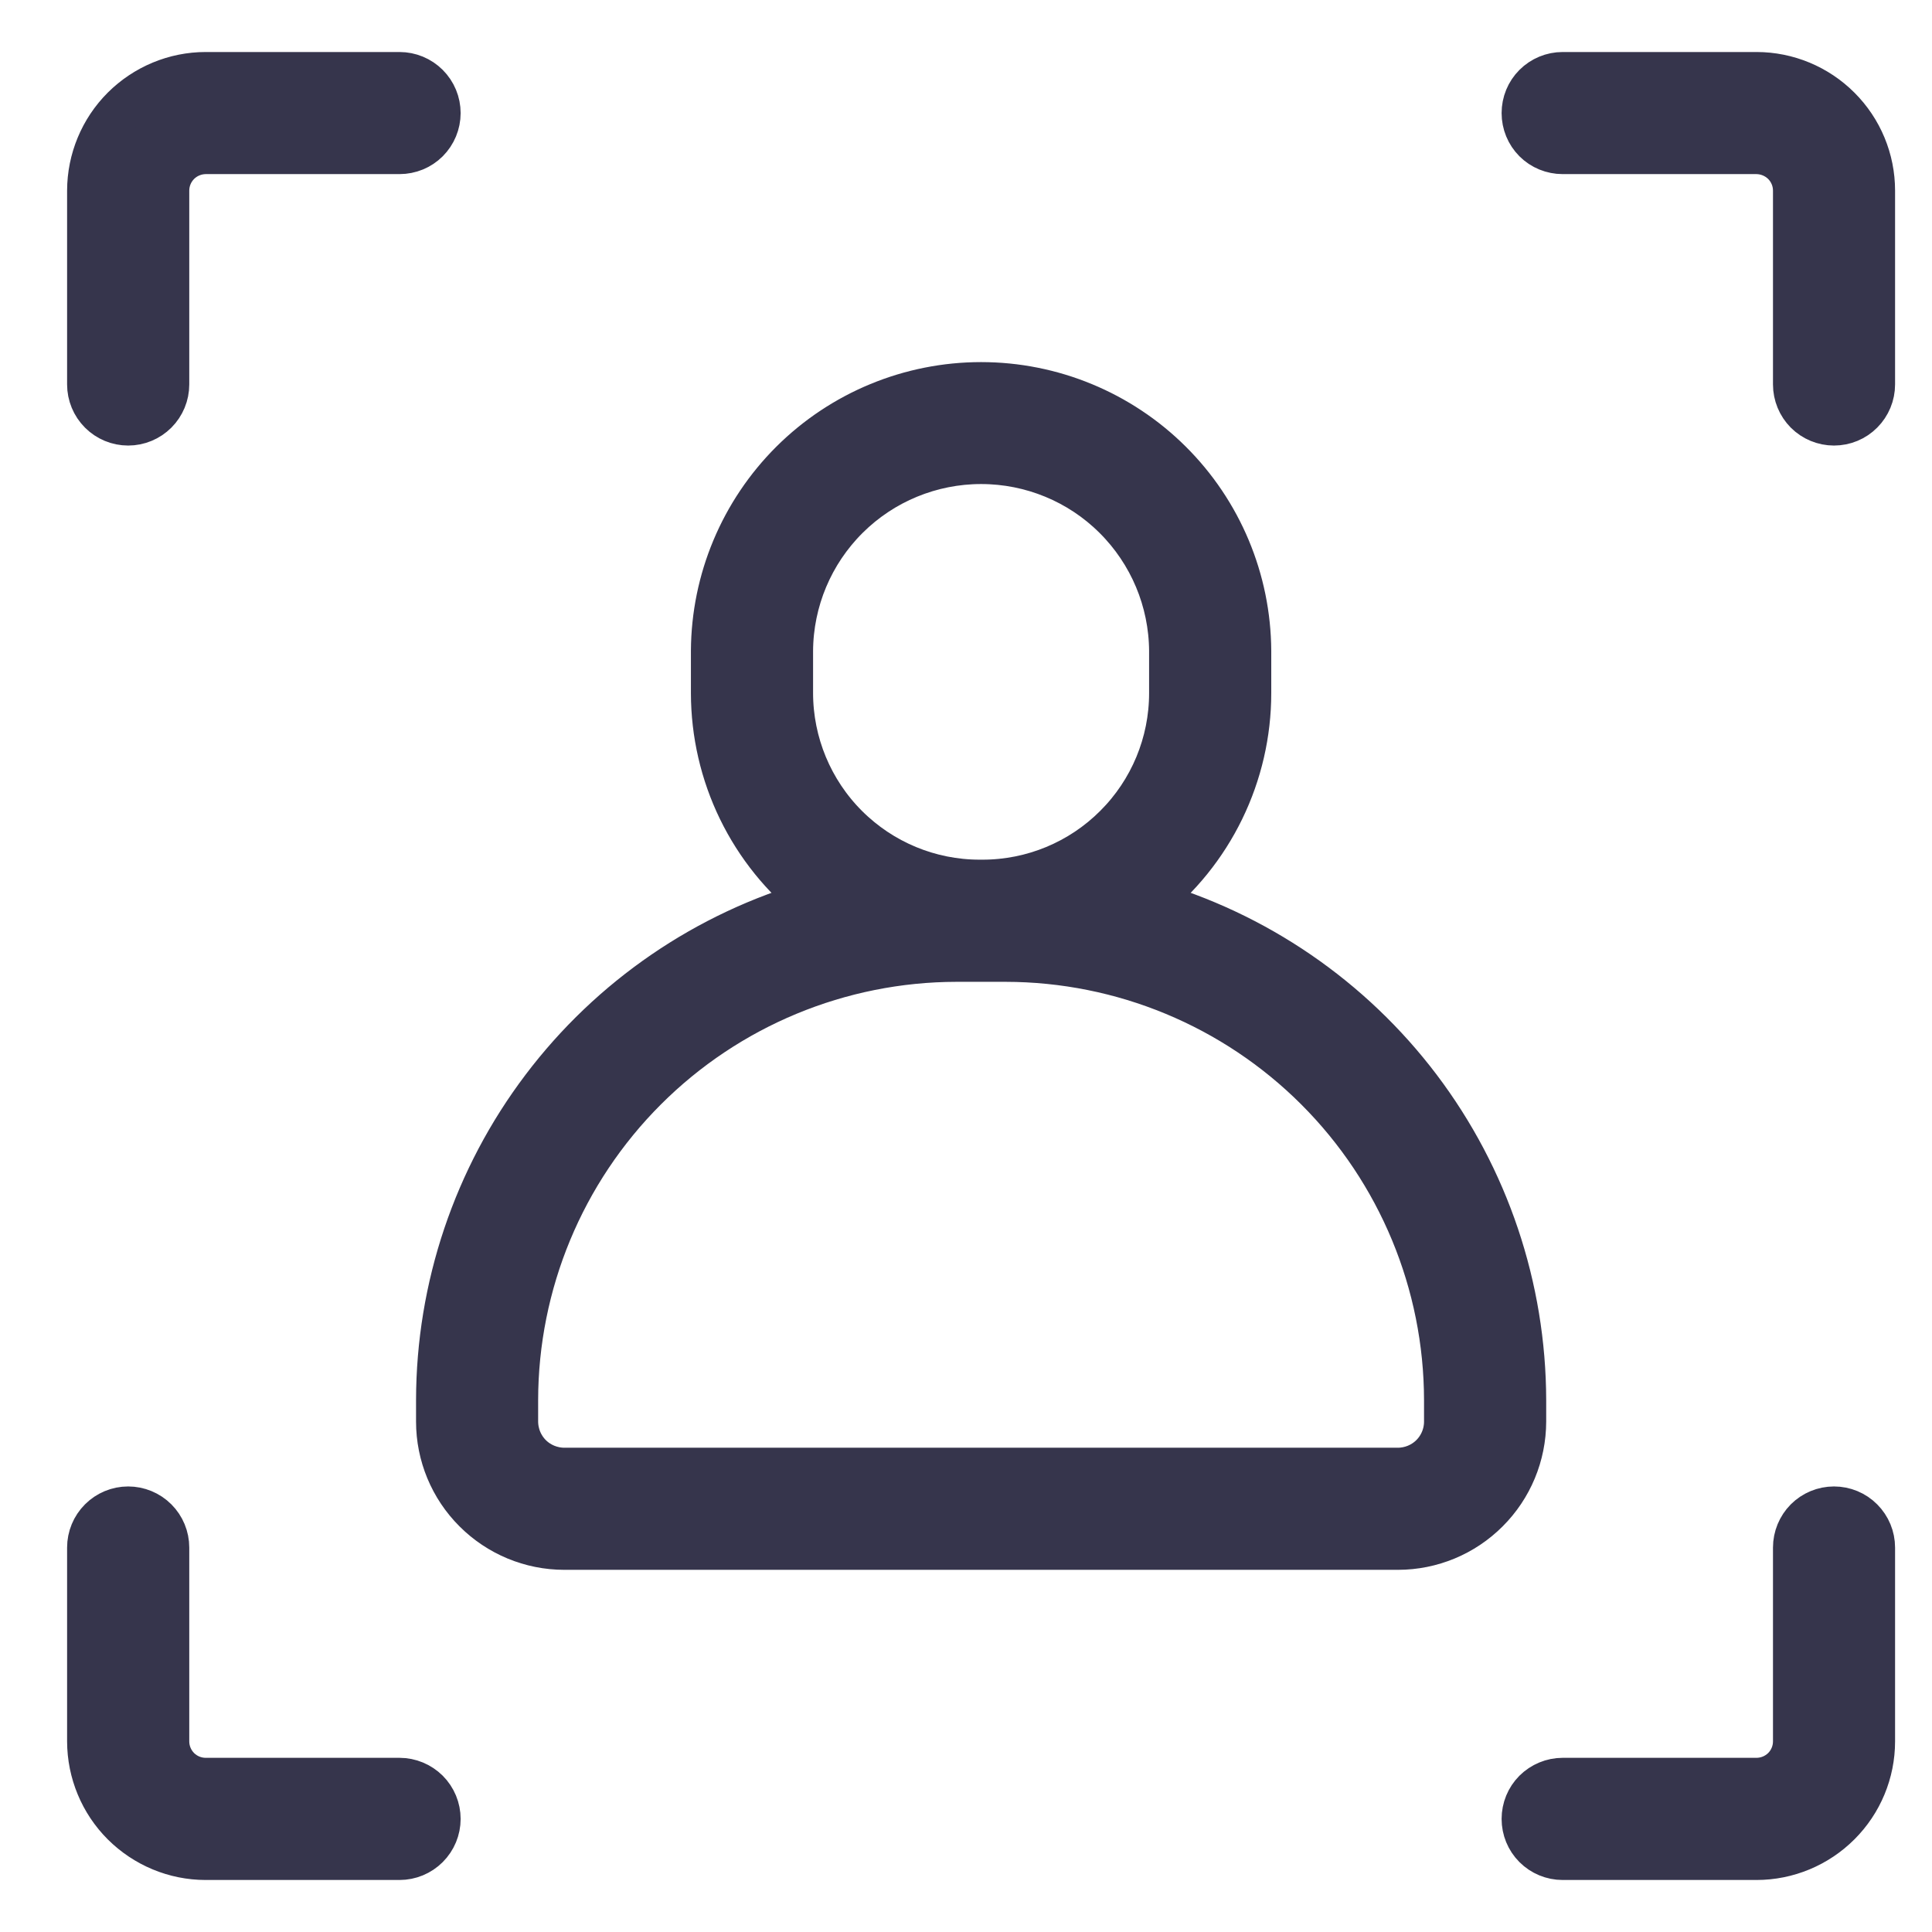
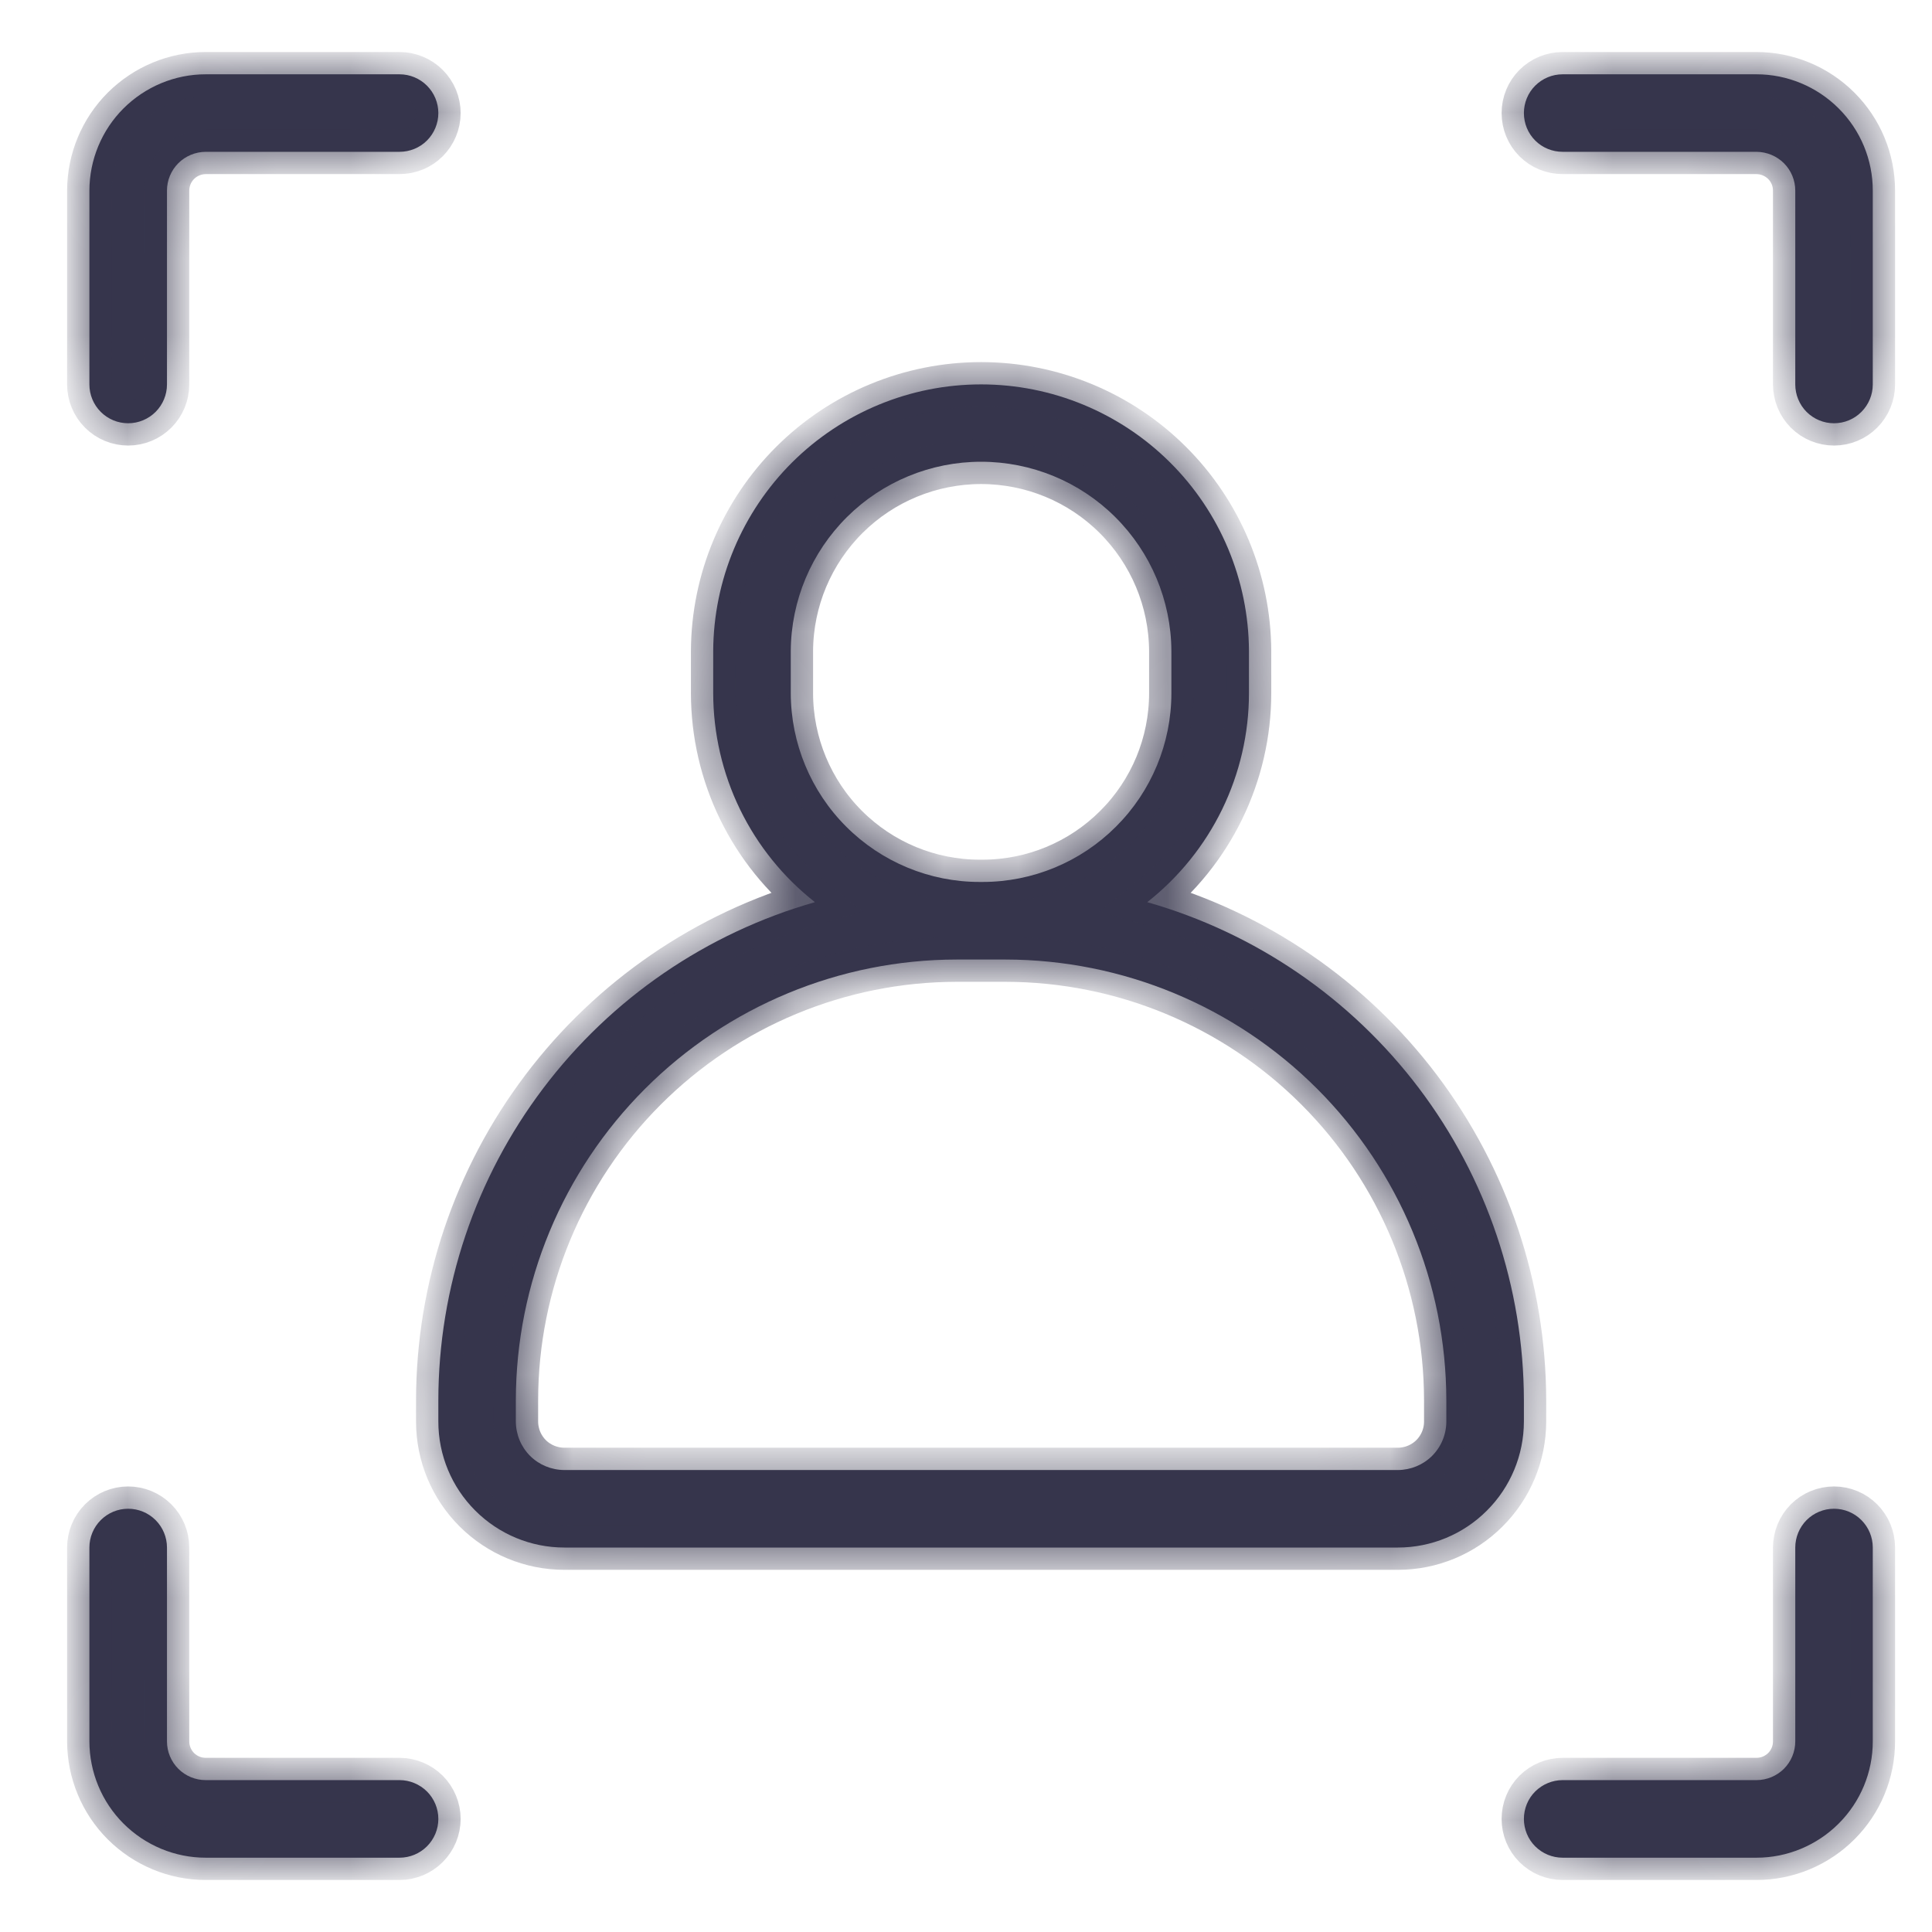
<svg xmlns="http://www.w3.org/2000/svg" width="26" height="26" viewBox="0 0 26 26" fill="none">
  <mask id="path-1-outside-1_83_16994" maskUnits="userSpaceOnUse" x="0.203" y="0" width="26" height="26" fill="black">
-     <rect fill="white" x="0.203" width="26" height="26" />
-     <path d="M1.203 5.174V2.565C1.204 2.15 1.369 1.752 1.662 1.459C1.956 1.166 2.353 1 2.768 1H5.377C5.515 1 5.648 1.055 5.746 1.153C5.844 1.251 5.899 1.383 5.899 1.522C5.899 1.66 5.844 1.793 5.746 1.891C5.648 1.989 5.515 2.043 5.377 2.043H2.768C2.63 2.044 2.497 2.099 2.4 2.196C2.302 2.294 2.247 2.427 2.247 2.565V5.174C2.247 5.312 2.192 5.445 2.094 5.543C1.996 5.641 1.863 5.696 1.725 5.696C1.586 5.696 1.454 5.641 1.356 5.543C1.258 5.445 1.203 5.312 1.203 5.174ZM23.638 1H21.029C20.891 1 20.758 1.055 20.66 1.153C20.562 1.251 20.508 1.383 20.508 1.522C20.508 1.66 20.562 1.793 20.66 1.891C20.758 1.989 20.891 2.043 21.029 2.043H23.638C23.776 2.044 23.909 2.099 24.007 2.196C24.105 2.294 24.16 2.427 24.16 2.565V5.174C24.16 5.312 24.215 5.445 24.312 5.543C24.41 5.641 24.543 5.696 24.681 5.696C24.82 5.696 24.953 5.641 25.05 5.543C25.148 5.445 25.203 5.312 25.203 5.174V2.565C25.203 2.15 25.038 1.752 24.744 1.459C24.451 1.166 24.053 1 23.638 1ZM5.377 23.956H2.768C2.63 23.956 2.497 23.901 2.4 23.804C2.302 23.706 2.247 23.573 2.247 23.435V20.826C2.247 20.688 2.192 20.555 2.094 20.457C1.996 20.359 1.863 20.304 1.725 20.304C1.586 20.304 1.454 20.359 1.356 20.457C1.258 20.555 1.203 20.688 1.203 20.826V23.435C1.204 23.85 1.369 24.248 1.662 24.541C1.956 24.834 2.353 25 2.768 25H5.377C5.515 25 5.648 24.945 5.746 24.847C5.844 24.749 5.899 24.617 5.899 24.478C5.899 24.34 5.844 24.207 5.746 24.109C5.648 24.012 5.515 23.956 5.377 23.956ZM24.681 20.304C24.543 20.304 24.41 20.359 24.312 20.457C24.215 20.555 24.16 20.688 24.16 20.826V23.435C24.16 23.573 24.105 23.706 24.007 23.804C23.909 23.901 23.776 23.956 23.638 23.956H21.029C20.891 23.956 20.758 24.012 20.66 24.109C20.562 24.207 20.508 24.34 20.508 24.478C20.508 24.617 20.562 24.749 20.66 24.847C20.758 24.945 20.891 25 21.029 25H23.638C24.053 25 24.451 24.834 24.744 24.541C25.038 24.248 25.203 23.85 25.203 23.435V20.826C25.203 20.688 25.148 20.555 25.05 20.457C24.953 20.359 24.82 20.304 24.681 20.304ZM20.508 19.131C20.507 19.581 20.328 20.012 20.01 20.329C19.693 20.647 19.262 20.826 18.813 20.826H7.594C7.144 20.826 6.714 20.647 6.396 20.329C6.078 20.012 5.899 19.581 5.899 19.131V18.843C5.901 17.327 6.397 15.853 7.312 14.644C8.226 13.435 9.509 12.556 10.967 12.141C10.541 11.806 10.196 11.379 9.959 10.892C9.722 10.405 9.599 9.87 9.598 9.328V8.759C9.603 7.806 9.986 6.894 10.661 6.222C11.336 5.551 12.25 5.173 13.203 5.173C14.156 5.173 15.07 5.551 15.745 6.222C16.421 6.894 16.803 7.806 16.808 8.759V9.328C16.808 9.87 16.684 10.405 16.447 10.892C16.21 11.379 15.865 11.806 15.439 12.141C16.897 12.556 18.18 13.435 19.095 14.644C20.009 15.853 20.505 17.327 20.508 18.843V19.131ZM13.183 11.869H13.223C13.897 11.869 14.543 11.601 15.019 11.124C15.496 10.648 15.764 10.002 15.764 9.328V8.759C15.76 8.082 15.488 7.435 15.008 6.958C14.529 6.481 13.88 6.214 13.203 6.214C12.527 6.214 11.878 6.481 11.398 6.958C10.918 7.435 10.646 8.082 10.642 8.759V9.328C10.643 10.002 10.911 10.648 11.387 11.124C11.864 11.601 12.509 11.869 13.183 11.869ZM19.464 18.843C19.462 17.271 18.837 15.764 17.725 14.652C16.613 13.54 15.106 12.915 13.534 12.913H12.872C11.3 12.915 9.793 13.54 8.681 14.652C7.569 15.764 6.944 17.271 6.942 18.843V19.131C6.943 19.304 7.011 19.47 7.133 19.592C7.255 19.714 7.421 19.782 7.594 19.783H18.813C18.985 19.782 19.151 19.714 19.273 19.592C19.395 19.47 19.464 19.304 19.464 19.131V18.843Z" />
+     <path d="M1.203 5.174V2.565C1.204 2.15 1.369 1.752 1.662 1.459C1.956 1.166 2.353 1 2.768 1H5.377C5.515 1 5.648 1.055 5.746 1.153C5.844 1.251 5.899 1.383 5.899 1.522C5.899 1.66 5.844 1.793 5.746 1.891C5.648 1.989 5.515 2.043 5.377 2.043H2.768C2.63 2.044 2.497 2.099 2.4 2.196C2.302 2.294 2.247 2.427 2.247 2.565V5.174C2.247 5.312 2.192 5.445 2.094 5.543C1.996 5.641 1.863 5.696 1.725 5.696C1.586 5.696 1.454 5.641 1.356 5.543C1.258 5.445 1.203 5.312 1.203 5.174ZM23.638 1H21.029C20.891 1 20.758 1.055 20.66 1.153C20.562 1.251 20.508 1.383 20.508 1.522C20.508 1.66 20.562 1.793 20.66 1.891C20.758 1.989 20.891 2.043 21.029 2.043H23.638C23.776 2.044 23.909 2.099 24.007 2.196C24.105 2.294 24.16 2.427 24.16 2.565V5.174C24.16 5.312 24.215 5.445 24.312 5.543C24.41 5.641 24.543 5.696 24.681 5.696C24.82 5.696 24.953 5.641 25.05 5.543C25.148 5.445 25.203 5.312 25.203 5.174V2.565C25.203 2.15 25.038 1.752 24.744 1.459C24.451 1.166 24.053 1 23.638 1ZM5.377 23.956H2.768C2.63 23.956 2.497 23.901 2.4 23.804C2.302 23.706 2.247 23.573 2.247 23.435V20.826C2.247 20.688 2.192 20.555 2.094 20.457C1.996 20.359 1.863 20.304 1.725 20.304C1.586 20.304 1.454 20.359 1.356 20.457C1.258 20.555 1.203 20.688 1.203 20.826V23.435C1.204 23.85 1.369 24.248 1.662 24.541C1.956 24.834 2.353 25 2.768 25H5.377C5.515 25 5.648 24.945 5.746 24.847C5.844 24.749 5.899 24.617 5.899 24.478C5.899 24.34 5.844 24.207 5.746 24.109C5.648 24.012 5.515 23.956 5.377 23.956ZM24.681 20.304C24.543 20.304 24.41 20.359 24.312 20.457C24.215 20.555 24.16 20.688 24.16 20.826V23.435C23.909 23.901 23.776 23.956 23.638 23.956H21.029C20.891 23.956 20.758 24.012 20.66 24.109C20.562 24.207 20.508 24.34 20.508 24.478C20.508 24.617 20.562 24.749 20.66 24.847C20.758 24.945 20.891 25 21.029 25H23.638C24.053 25 24.451 24.834 24.744 24.541C25.038 24.248 25.203 23.85 25.203 23.435V20.826C25.203 20.688 25.148 20.555 25.05 20.457C24.953 20.359 24.82 20.304 24.681 20.304ZM20.508 19.131C20.507 19.581 20.328 20.012 20.01 20.329C19.693 20.647 19.262 20.826 18.813 20.826H7.594C7.144 20.826 6.714 20.647 6.396 20.329C6.078 20.012 5.899 19.581 5.899 19.131V18.843C5.901 17.327 6.397 15.853 7.312 14.644C8.226 13.435 9.509 12.556 10.967 12.141C10.541 11.806 10.196 11.379 9.959 10.892C9.722 10.405 9.599 9.87 9.598 9.328V8.759C9.603 7.806 9.986 6.894 10.661 6.222C11.336 5.551 12.25 5.173 13.203 5.173C14.156 5.173 15.07 5.551 15.745 6.222C16.421 6.894 16.803 7.806 16.808 8.759V9.328C16.808 9.87 16.684 10.405 16.447 10.892C16.21 11.379 15.865 11.806 15.439 12.141C16.897 12.556 18.18 13.435 19.095 14.644C20.009 15.853 20.505 17.327 20.508 18.843V19.131ZM13.183 11.869H13.223C13.897 11.869 14.543 11.601 15.019 11.124C15.496 10.648 15.764 10.002 15.764 9.328V8.759C15.76 8.082 15.488 7.435 15.008 6.958C14.529 6.481 13.88 6.214 13.203 6.214C12.527 6.214 11.878 6.481 11.398 6.958C10.918 7.435 10.646 8.082 10.642 8.759V9.328C10.643 10.002 10.911 10.648 11.387 11.124C11.864 11.601 12.509 11.869 13.183 11.869ZM19.464 18.843C19.462 17.271 18.837 15.764 17.725 14.652C16.613 13.54 15.106 12.915 13.534 12.913H12.872C11.3 12.915 9.793 13.54 8.681 14.652C7.569 15.764 6.944 17.271 6.942 18.843V19.131C6.943 19.304 7.011 19.47 7.133 19.592C7.255 19.714 7.421 19.782 7.594 19.783H18.813C18.985 19.782 19.151 19.714 19.273 19.592C19.395 19.47 19.464 19.304 19.464 19.131V18.843Z" />
  </mask>
  <path d="M1.203 5.174V2.565C1.204 2.15 1.369 1.752 1.662 1.459C1.956 1.166 2.353 1 2.768 1H5.377C5.515 1 5.648 1.055 5.746 1.153C5.844 1.251 5.899 1.383 5.899 1.522C5.899 1.66 5.844 1.793 5.746 1.891C5.648 1.989 5.515 2.043 5.377 2.043H2.768C2.63 2.044 2.497 2.099 2.4 2.196C2.302 2.294 2.247 2.427 2.247 2.565V5.174C2.247 5.312 2.192 5.445 2.094 5.543C1.996 5.641 1.863 5.696 1.725 5.696C1.586 5.696 1.454 5.641 1.356 5.543C1.258 5.445 1.203 5.312 1.203 5.174ZM23.638 1H21.029C20.891 1 20.758 1.055 20.66 1.153C20.562 1.251 20.508 1.383 20.508 1.522C20.508 1.66 20.562 1.793 20.66 1.891C20.758 1.989 20.891 2.043 21.029 2.043H23.638C23.776 2.044 23.909 2.099 24.007 2.196C24.105 2.294 24.16 2.427 24.16 2.565V5.174C24.16 5.312 24.215 5.445 24.312 5.543C24.41 5.641 24.543 5.696 24.681 5.696C24.82 5.696 24.953 5.641 25.05 5.543C25.148 5.445 25.203 5.312 25.203 5.174V2.565C25.203 2.15 25.038 1.752 24.744 1.459C24.451 1.166 24.053 1 23.638 1ZM5.377 23.956H2.768C2.63 23.956 2.497 23.901 2.4 23.804C2.302 23.706 2.247 23.573 2.247 23.435V20.826C2.247 20.688 2.192 20.555 2.094 20.457C1.996 20.359 1.863 20.304 1.725 20.304C1.586 20.304 1.454 20.359 1.356 20.457C1.258 20.555 1.203 20.688 1.203 20.826V23.435C1.204 23.85 1.369 24.248 1.662 24.541C1.956 24.834 2.353 25 2.768 25H5.377C5.515 25 5.648 24.945 5.746 24.847C5.844 24.749 5.899 24.617 5.899 24.478C5.899 24.34 5.844 24.207 5.746 24.109C5.648 24.012 5.515 23.956 5.377 23.956ZM24.681 20.304C24.543 20.304 24.41 20.359 24.312 20.457C24.215 20.555 24.16 20.688 24.16 20.826V23.435C24.16 23.573 24.105 23.706 24.007 23.804C23.909 23.901 23.776 23.956 23.638 23.956H21.029C20.891 23.956 20.758 24.012 20.66 24.109C20.562 24.207 20.508 24.34 20.508 24.478C20.508 24.617 20.562 24.749 20.66 24.847C20.758 24.945 20.891 25 21.029 25H23.638C24.053 25 24.451 24.834 24.744 24.541C25.038 24.248 25.203 23.85 25.203 23.435V20.826C25.203 20.688 25.148 20.555 25.05 20.457C24.953 20.359 24.82 20.304 24.681 20.304ZM20.508 19.131C20.507 19.581 20.328 20.012 20.01 20.329C19.693 20.647 19.262 20.826 18.813 20.826H7.594C7.144 20.826 6.714 20.647 6.396 20.329C6.078 20.012 5.899 19.581 5.899 19.131V18.843C5.901 17.327 6.397 15.853 7.312 14.644C8.226 13.435 9.509 12.556 10.967 12.141C10.541 11.806 10.196 11.379 9.959 10.892C9.722 10.405 9.599 9.87 9.598 9.328V8.759C9.603 7.806 9.986 6.894 10.661 6.222C11.336 5.551 12.25 5.173 13.203 5.173C14.156 5.173 15.07 5.551 15.745 6.222C16.421 6.894 16.803 7.806 16.808 8.759V9.328C16.808 9.87 16.684 10.405 16.447 10.892C16.21 11.379 15.865 11.806 15.439 12.141C16.897 12.556 18.18 13.435 19.095 14.644C20.009 15.853 20.505 17.327 20.508 18.843V19.131ZM13.183 11.869H13.223C13.897 11.869 14.543 11.601 15.019 11.124C15.496 10.648 15.764 10.002 15.764 9.328V8.759C15.76 8.082 15.488 7.435 15.008 6.958C14.529 6.481 13.88 6.214 13.203 6.214C12.527 6.214 11.878 6.481 11.398 6.958C10.918 7.435 10.646 8.082 10.642 8.759V9.328C10.643 10.002 10.911 10.648 11.387 11.124C11.864 11.601 12.509 11.869 13.183 11.869ZM19.464 18.843C19.462 17.271 18.837 15.764 17.725 14.652C16.613 13.54 15.106 12.915 13.534 12.913H12.872C11.3 12.915 9.793 13.54 8.681 14.652C7.569 15.764 6.944 17.271 6.942 18.843V19.131C6.943 19.304 7.011 19.47 7.133 19.592C7.255 19.714 7.421 19.782 7.594 19.783H18.813C18.985 19.782 19.151 19.714 19.273 19.592C19.395 19.47 19.464 19.304 19.464 19.131V18.843Z" fill="#36354C" />
  <path d="M1.203 5.174V2.565C1.204 2.15 1.369 1.752 1.662 1.459C1.956 1.166 2.353 1 2.768 1H5.377C5.515 1 5.648 1.055 5.746 1.153C5.844 1.251 5.899 1.383 5.899 1.522C5.899 1.66 5.844 1.793 5.746 1.891C5.648 1.989 5.515 2.043 5.377 2.043H2.768C2.63 2.044 2.497 2.099 2.4 2.196C2.302 2.294 2.247 2.427 2.247 2.565V5.174C2.247 5.312 2.192 5.445 2.094 5.543C1.996 5.641 1.863 5.696 1.725 5.696C1.586 5.696 1.454 5.641 1.356 5.543C1.258 5.445 1.203 5.312 1.203 5.174ZM23.638 1H21.029C20.891 1 20.758 1.055 20.66 1.153C20.562 1.251 20.508 1.383 20.508 1.522C20.508 1.66 20.562 1.793 20.66 1.891C20.758 1.989 20.891 2.043 21.029 2.043H23.638C23.776 2.044 23.909 2.099 24.007 2.196C24.105 2.294 24.16 2.427 24.16 2.565V5.174C24.16 5.312 24.215 5.445 24.312 5.543C24.41 5.641 24.543 5.696 24.681 5.696C24.82 5.696 24.953 5.641 25.05 5.543C25.148 5.445 25.203 5.312 25.203 5.174V2.565C25.203 2.15 25.038 1.752 24.744 1.459C24.451 1.166 24.053 1 23.638 1ZM5.377 23.956H2.768C2.63 23.956 2.497 23.901 2.4 23.804C2.302 23.706 2.247 23.573 2.247 23.435V20.826C2.247 20.688 2.192 20.555 2.094 20.457C1.996 20.359 1.863 20.304 1.725 20.304C1.586 20.304 1.454 20.359 1.356 20.457C1.258 20.555 1.203 20.688 1.203 20.826V23.435C1.204 23.85 1.369 24.248 1.662 24.541C1.956 24.834 2.353 25 2.768 25H5.377C5.515 25 5.648 24.945 5.746 24.847C5.844 24.749 5.899 24.617 5.899 24.478C5.899 24.34 5.844 24.207 5.746 24.109C5.648 24.012 5.515 23.956 5.377 23.956ZM24.681 20.304C24.543 20.304 24.41 20.359 24.312 20.457C24.215 20.555 24.16 20.688 24.16 20.826V23.435C24.16 23.573 24.105 23.706 24.007 23.804C23.909 23.901 23.776 23.956 23.638 23.956H21.029C20.891 23.956 20.758 24.012 20.66 24.109C20.562 24.207 20.508 24.34 20.508 24.478C20.508 24.617 20.562 24.749 20.66 24.847C20.758 24.945 20.891 25 21.029 25H23.638C24.053 25 24.451 24.834 24.744 24.541C25.038 24.248 25.203 23.85 25.203 23.435V20.826C25.203 20.688 25.148 20.555 25.05 20.457C24.953 20.359 24.82 20.304 24.681 20.304ZM20.508 19.131C20.507 19.581 20.328 20.012 20.01 20.329C19.693 20.647 19.262 20.826 18.813 20.826H7.594C7.144 20.826 6.714 20.647 6.396 20.329C6.078 20.012 5.899 19.581 5.899 19.131V18.843C5.901 17.327 6.397 15.853 7.312 14.644C8.226 13.435 9.509 12.556 10.967 12.141C10.541 11.806 10.196 11.379 9.959 10.892C9.722 10.405 9.599 9.87 9.598 9.328V8.759C9.603 7.806 9.986 6.894 10.661 6.222C11.336 5.551 12.25 5.173 13.203 5.173C14.156 5.173 15.07 5.551 15.745 6.222C16.421 6.894 16.803 7.806 16.808 8.759V9.328C16.808 9.87 16.684 10.405 16.447 10.892C16.21 11.379 15.865 11.806 15.439 12.141C16.897 12.556 18.18 13.435 19.095 14.644C20.009 15.853 20.505 17.327 20.508 18.843V19.131ZM13.183 11.869H13.223C13.897 11.869 14.543 11.601 15.019 11.124C15.496 10.648 15.764 10.002 15.764 9.328V8.759C15.76 8.082 15.488 7.435 15.008 6.958C14.529 6.481 13.88 6.214 13.203 6.214C12.527 6.214 11.878 6.481 11.398 6.958C10.918 7.435 10.646 8.082 10.642 8.759V9.328C10.643 10.002 10.911 10.648 11.387 11.124C11.864 11.601 12.509 11.869 13.183 11.869ZM19.464 18.843C19.462 17.271 18.837 15.764 17.725 14.652C16.613 13.54 15.106 12.915 13.534 12.913H12.872C11.3 12.915 9.793 13.54 8.681 14.652C7.569 15.764 6.944 17.271 6.942 18.843V19.131C6.943 19.304 7.011 19.47 7.133 19.592C7.255 19.714 7.421 19.782 7.594 19.783H18.813C18.985 19.782 19.151 19.714 19.273 19.592C19.395 19.47 19.464 19.304 19.464 19.131V18.843Z" stroke="#36354C" stroke-width="0.6" mask="url(#path-1-outside-1_83_16994)" />
</svg>